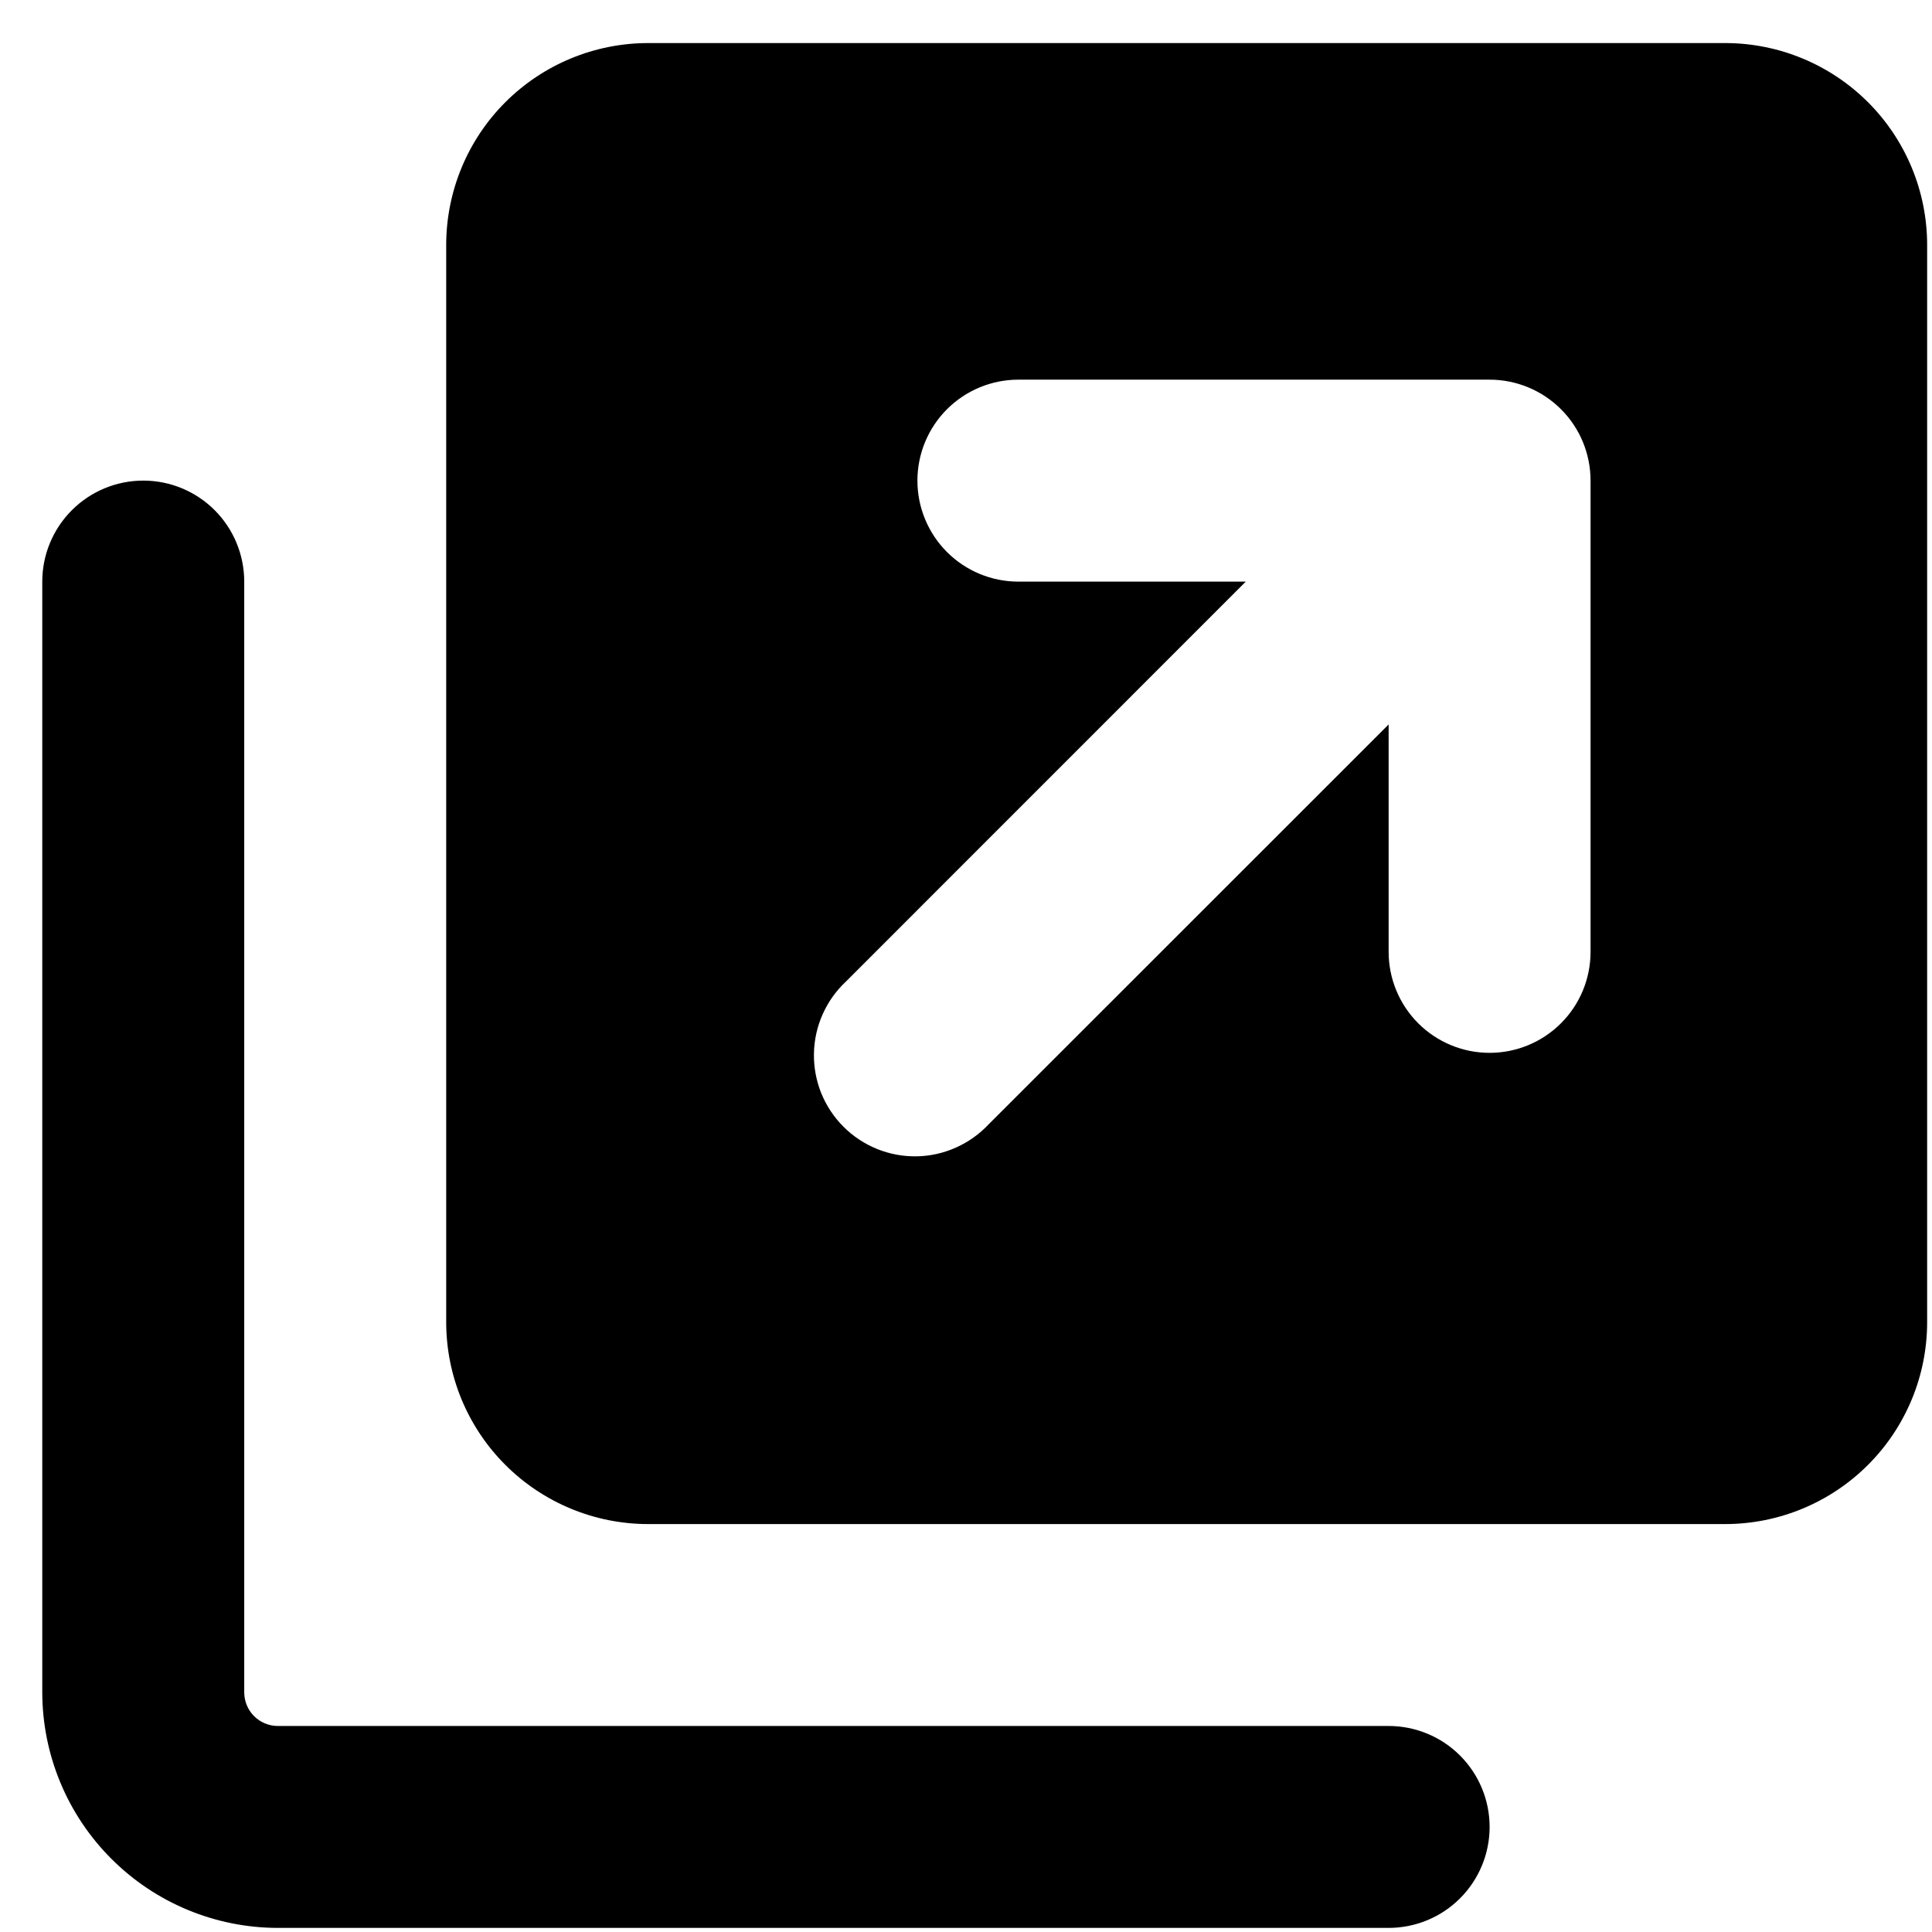
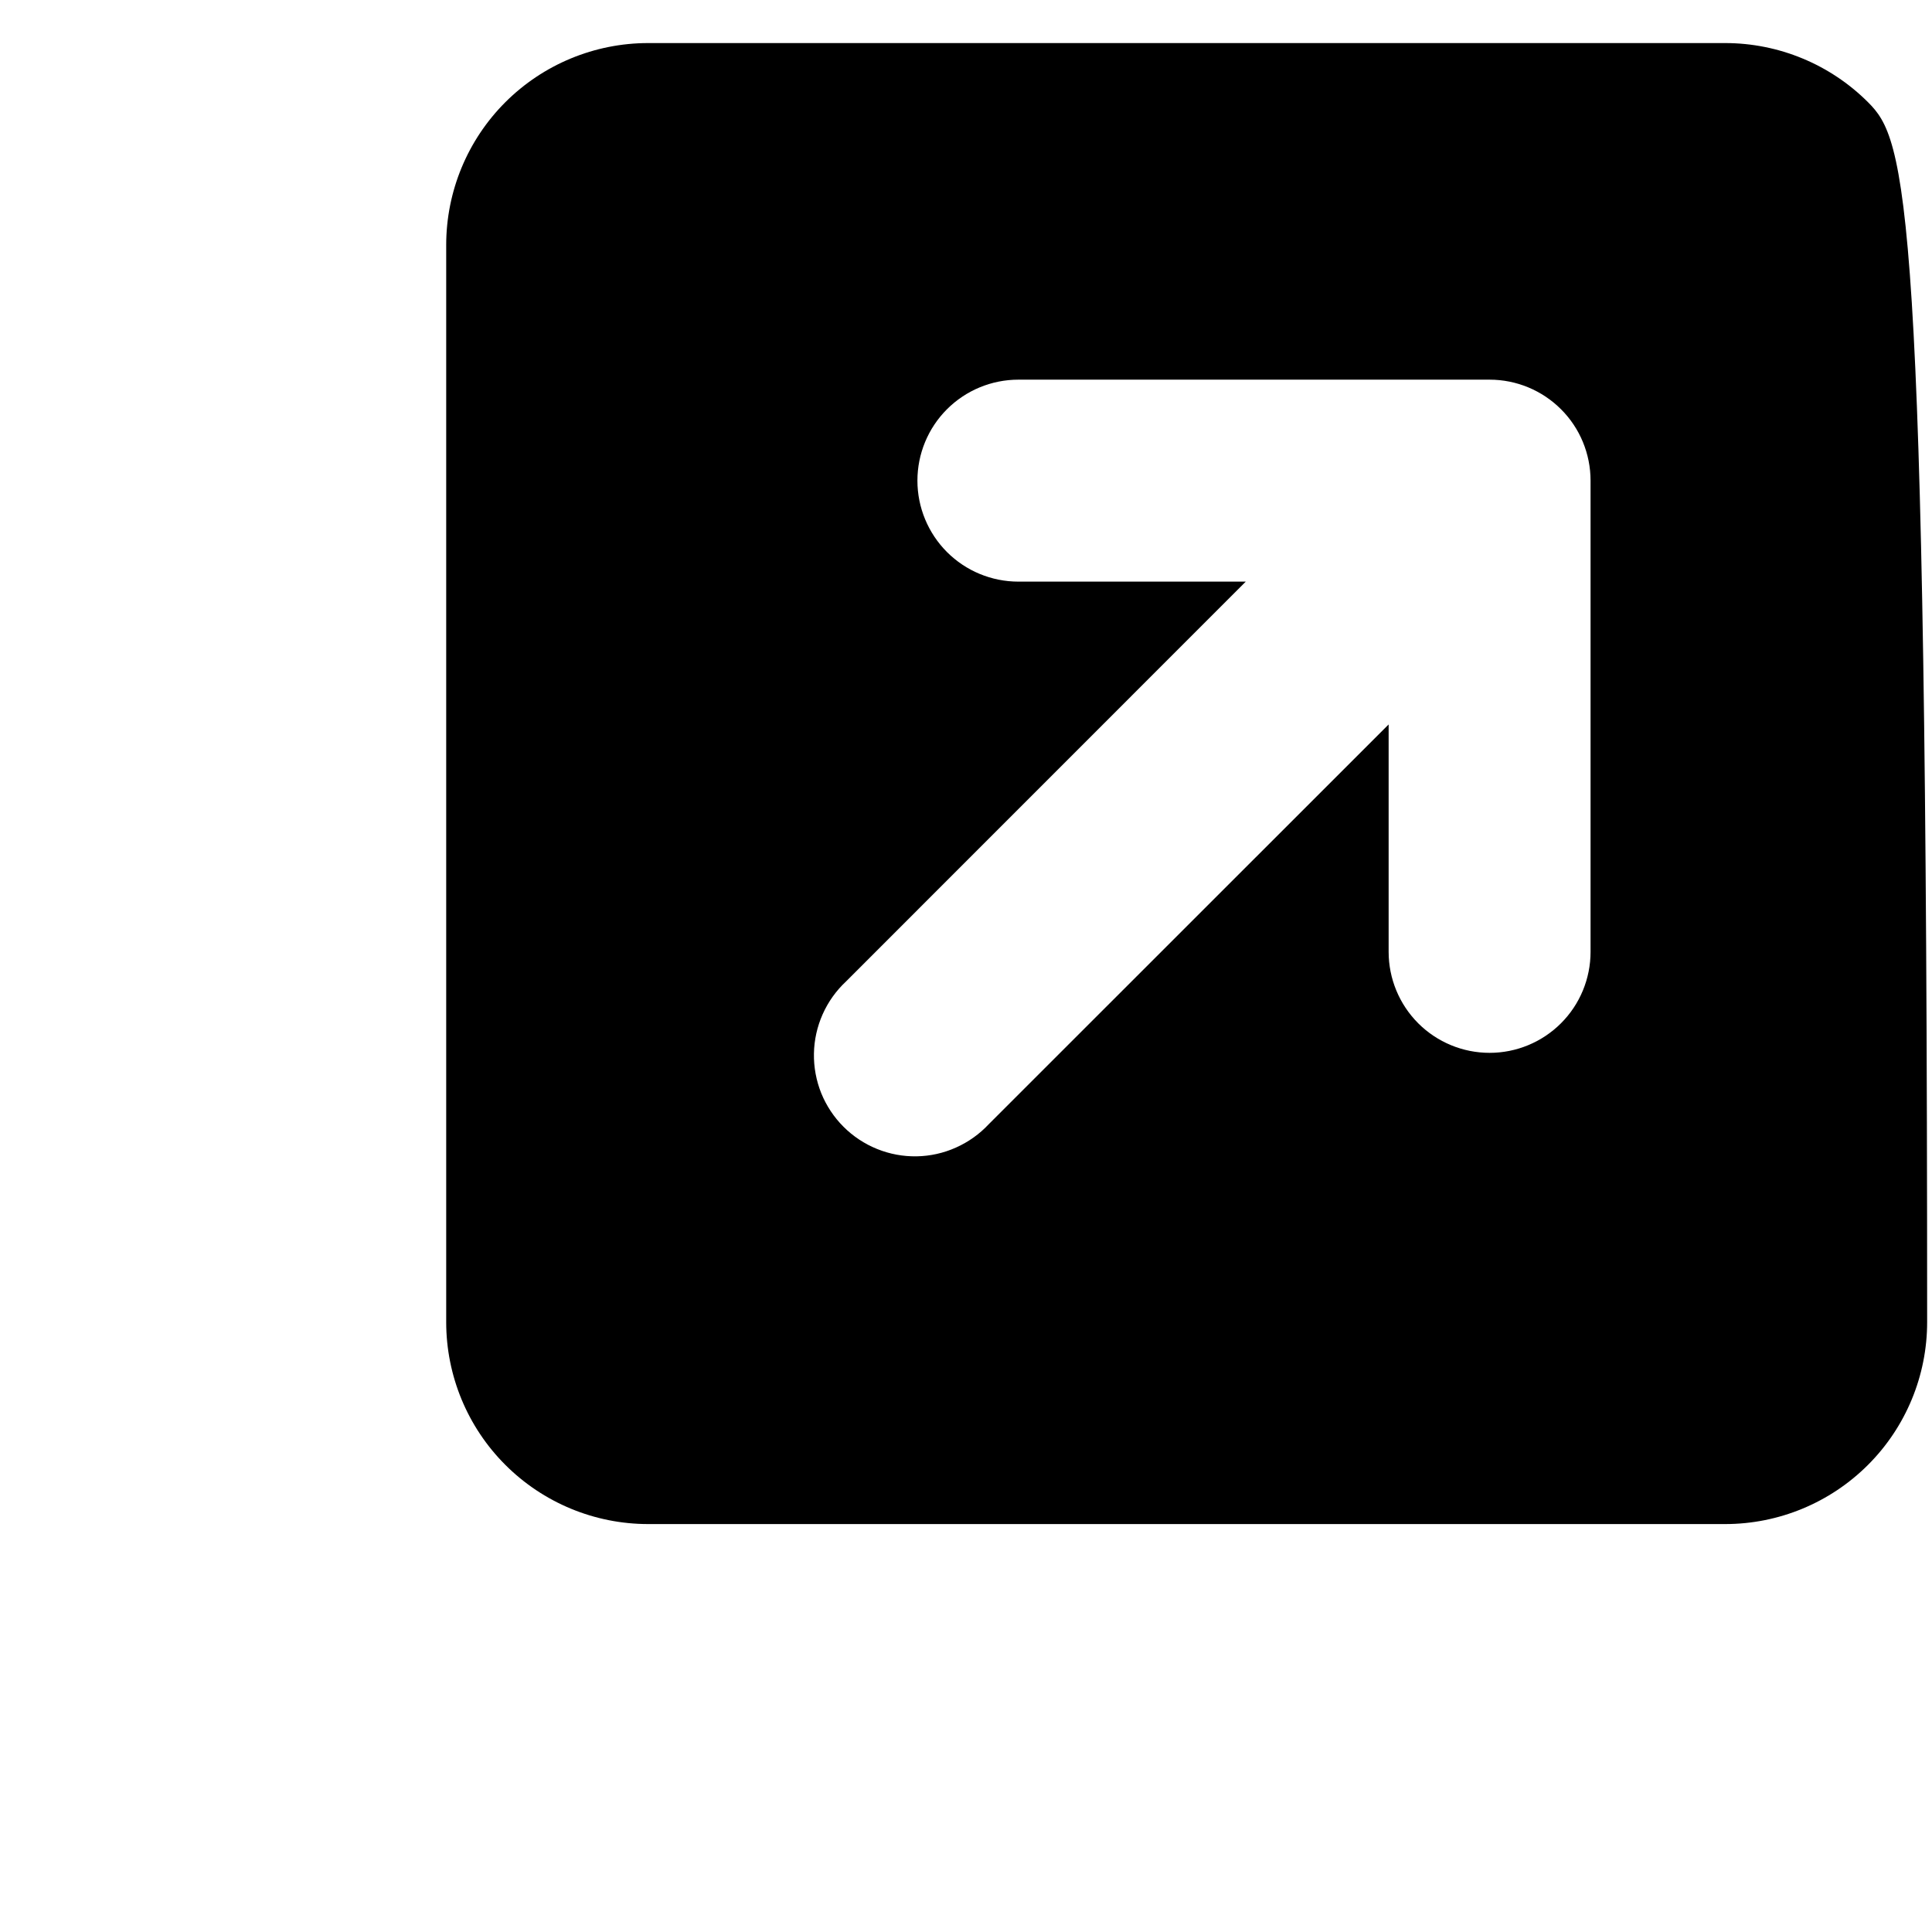
<svg xmlns="http://www.w3.org/2000/svg" width="41" height="41" viewBox="0 0 41 41" fill="none">
-   <path d="M29.469 40.913H5.897C4.572 40.912 3.301 40.385 2.364 39.447C1.426 38.51 0.899 37.239 0.897 35.913L0.897 12.342C0.897 11.774 1.123 11.229 1.525 10.827C1.927 10.425 2.472 10.199 3.04 10.199C3.609 10.199 4.154 10.425 4.556 10.827C4.957 11.229 5.183 11.774 5.183 12.342V35.913C5.183 36.103 5.258 36.285 5.392 36.419C5.526 36.553 5.708 36.628 5.897 36.628H29.469C30.037 36.628 30.582 36.853 30.984 37.255C31.386 37.657 31.612 38.202 31.612 38.771C31.612 39.339 31.386 39.884 30.984 40.286C30.582 40.688 30.037 40.913 29.469 40.913Z" fill="black" />
-   <path d="M36.611 0.914H13.755C12.618 0.914 11.528 1.366 10.724 2.169C9.92 2.973 9.469 4.063 9.469 5.2V28.057C9.469 29.194 9.92 30.284 10.724 31.087C11.528 31.891 12.618 32.343 13.755 32.343H36.611C37.748 32.343 38.838 31.891 39.642 31.087C40.446 30.284 40.897 29.194 40.897 28.057V5.2C40.897 4.063 40.446 2.973 39.642 2.169C38.838 1.366 37.748 0.914 36.611 0.914V0.914ZM33.754 20.2C33.754 20.768 33.529 21.313 33.127 21.715C32.725 22.117 32.18 22.343 31.612 22.343C31.043 22.343 30.498 22.117 30.096 21.715C29.695 21.313 29.469 20.768 29.469 20.2V15.374L20.983 23.857C20.787 24.067 20.55 24.236 20.287 24.353C20.024 24.471 19.741 24.534 19.453 24.539C19.165 24.544 18.88 24.491 18.613 24.383C18.346 24.275 18.104 24.115 17.9 23.911C17.697 23.708 17.536 23.465 17.428 23.199C17.321 22.932 17.268 22.646 17.273 22.358C17.278 22.07 17.341 21.787 17.458 21.524C17.575 21.261 17.744 21.024 17.954 20.828L26.437 12.343H21.612C21.043 12.343 20.498 12.117 20.096 11.715C19.695 11.313 19.469 10.768 19.469 10.2C19.469 9.631 19.695 9.086 20.096 8.685C20.498 8.283 21.043 8.057 21.612 8.057H31.612C32.18 8.057 32.725 8.283 33.127 8.685C33.529 9.086 33.754 9.631 33.754 10.2V20.2Z" fill="black" />
+   <path d="M36.611 0.914H13.755C12.618 0.914 11.528 1.366 10.724 2.169C9.92 2.973 9.469 4.063 9.469 5.2V28.057C9.469 29.194 9.92 30.284 10.724 31.087C11.528 31.891 12.618 32.343 13.755 32.343H36.611C37.748 32.343 38.838 31.891 39.642 31.087C40.446 30.284 40.897 29.194 40.897 28.057C40.897 4.063 40.446 2.973 39.642 2.169C38.838 1.366 37.748 0.914 36.611 0.914V0.914ZM33.754 20.2C33.754 20.768 33.529 21.313 33.127 21.715C32.725 22.117 32.18 22.343 31.612 22.343C31.043 22.343 30.498 22.117 30.096 21.715C29.695 21.313 29.469 20.768 29.469 20.2V15.374L20.983 23.857C20.787 24.067 20.55 24.236 20.287 24.353C20.024 24.471 19.741 24.534 19.453 24.539C19.165 24.544 18.88 24.491 18.613 24.383C18.346 24.275 18.104 24.115 17.9 23.911C17.697 23.708 17.536 23.465 17.428 23.199C17.321 22.932 17.268 22.646 17.273 22.358C17.278 22.07 17.341 21.787 17.458 21.524C17.575 21.261 17.744 21.024 17.954 20.828L26.437 12.343H21.612C21.043 12.343 20.498 12.117 20.096 11.715C19.695 11.313 19.469 10.768 19.469 10.2C19.469 9.631 19.695 9.086 20.096 8.685C20.498 8.283 21.043 8.057 21.612 8.057H31.612C32.18 8.057 32.725 8.283 33.127 8.685C33.529 9.086 33.754 9.631 33.754 10.2V20.2Z" fill="black" />
</svg>